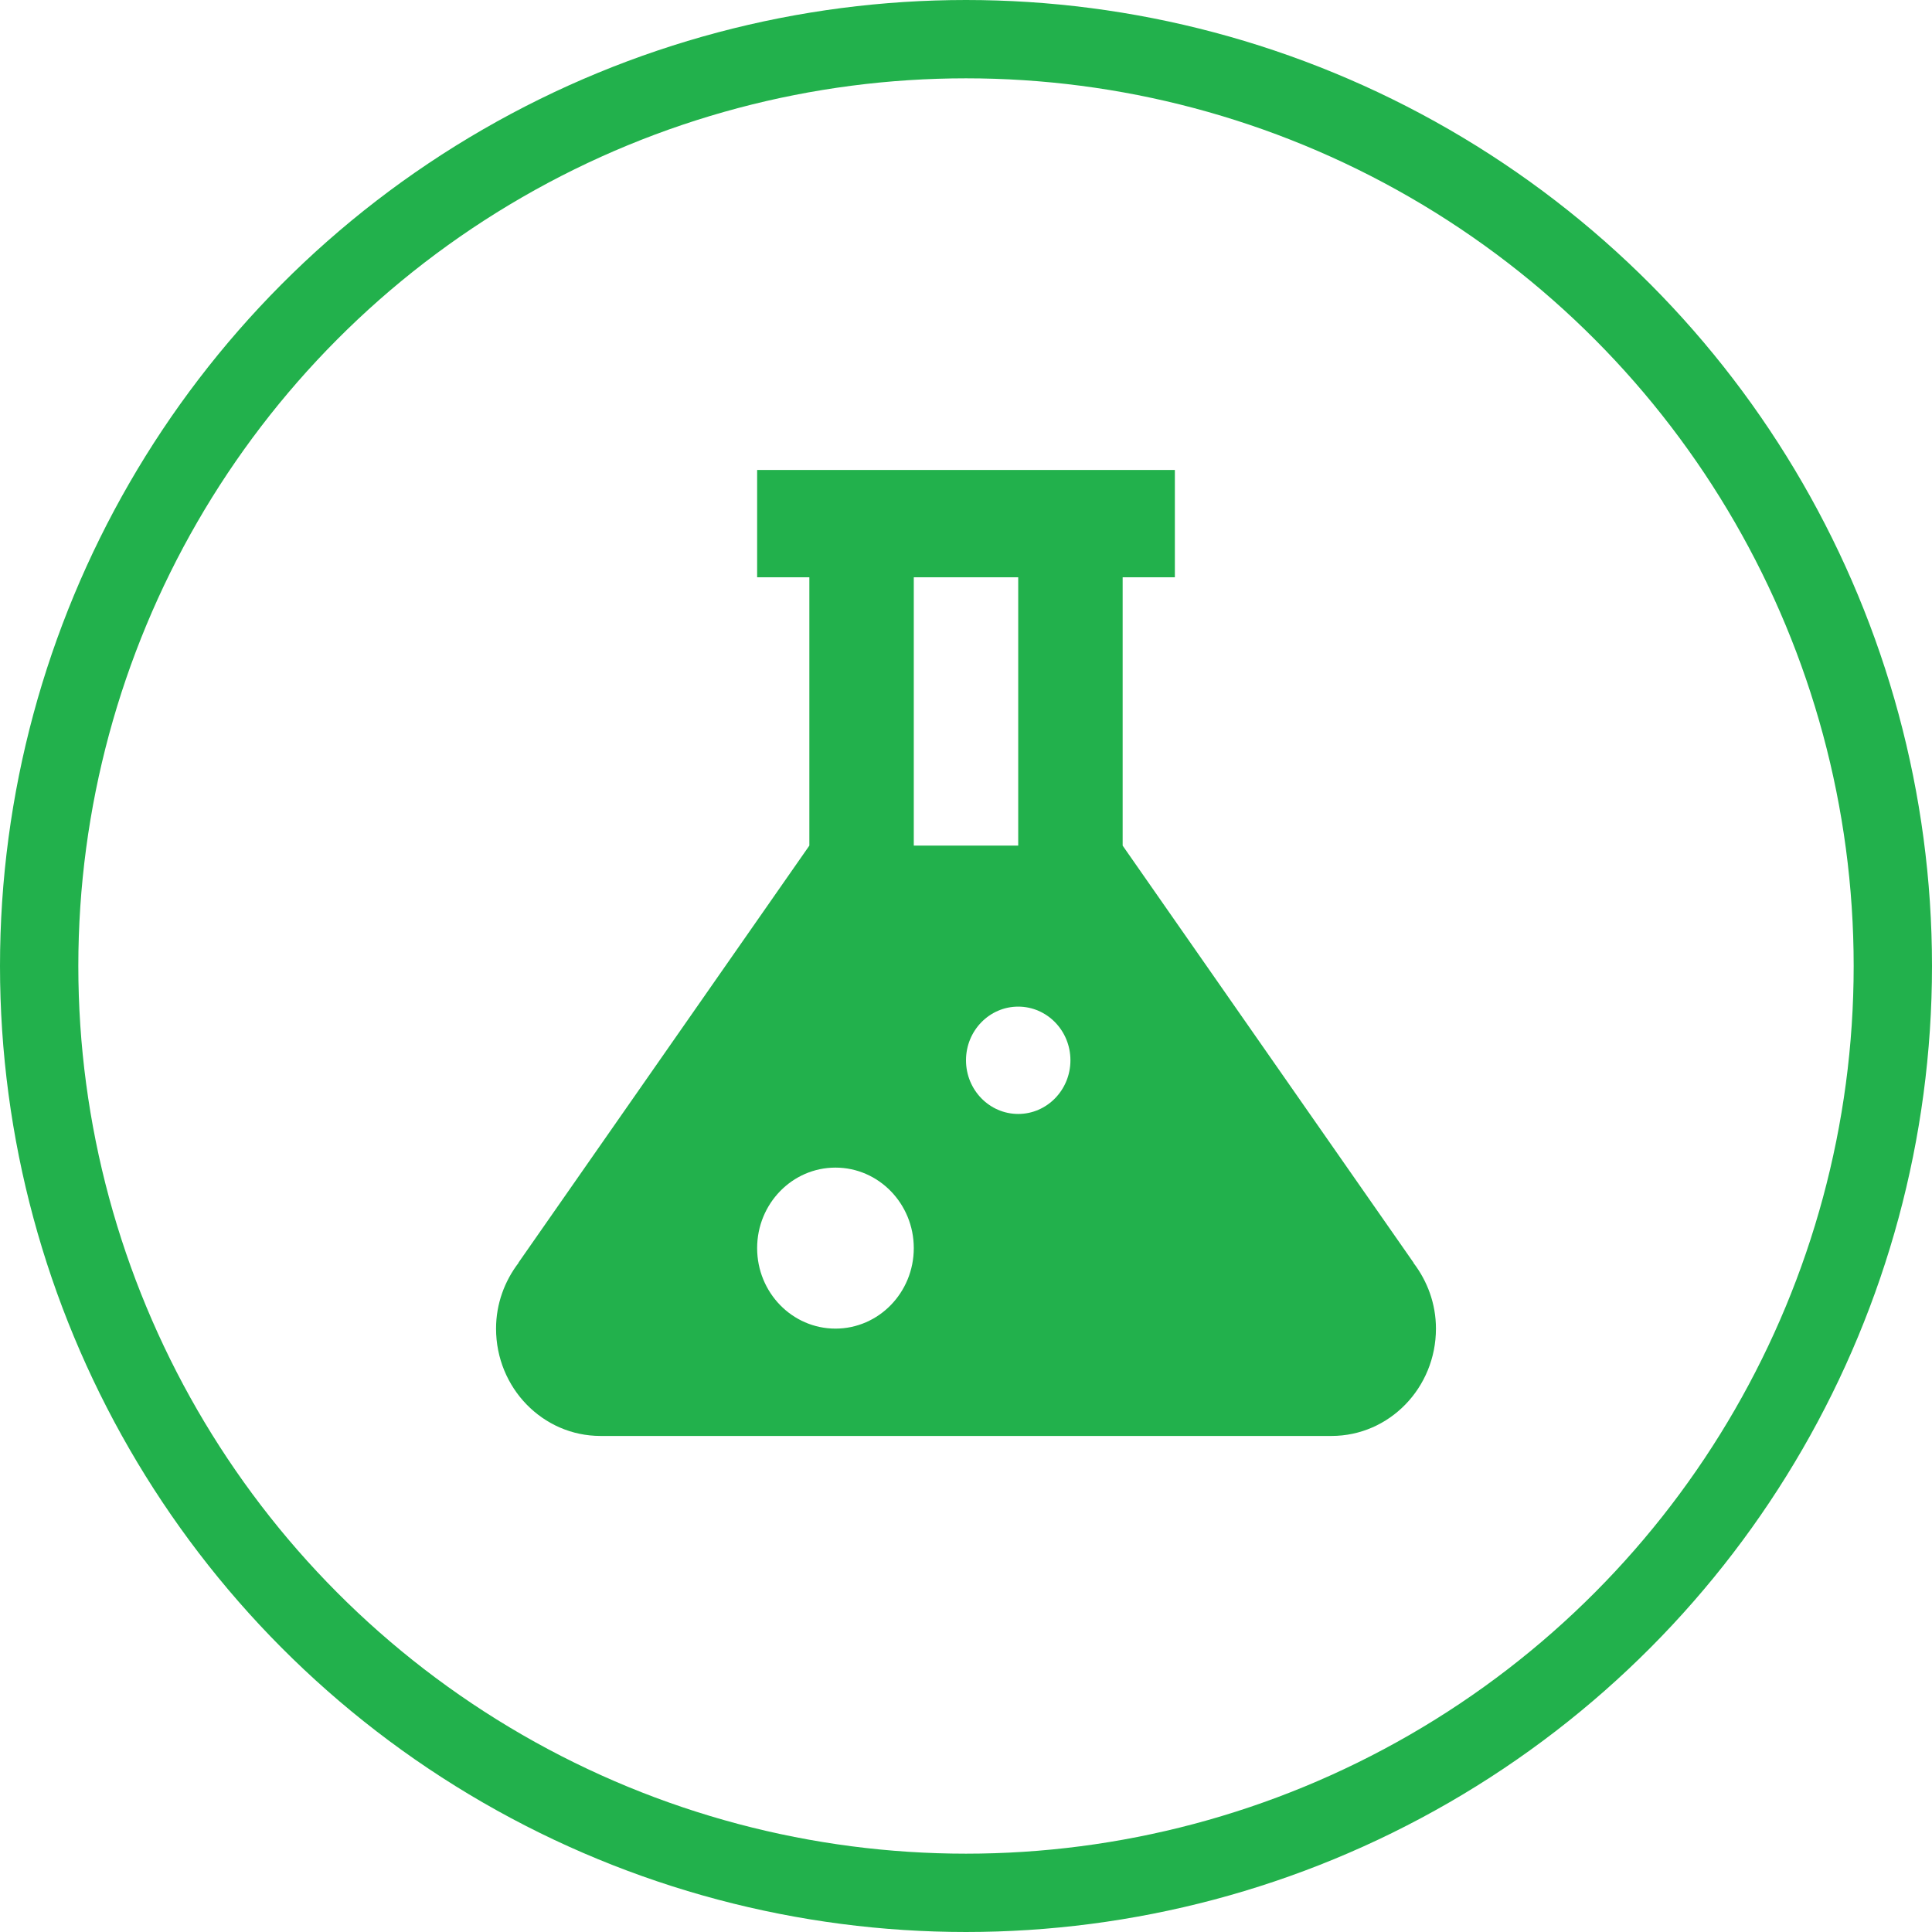
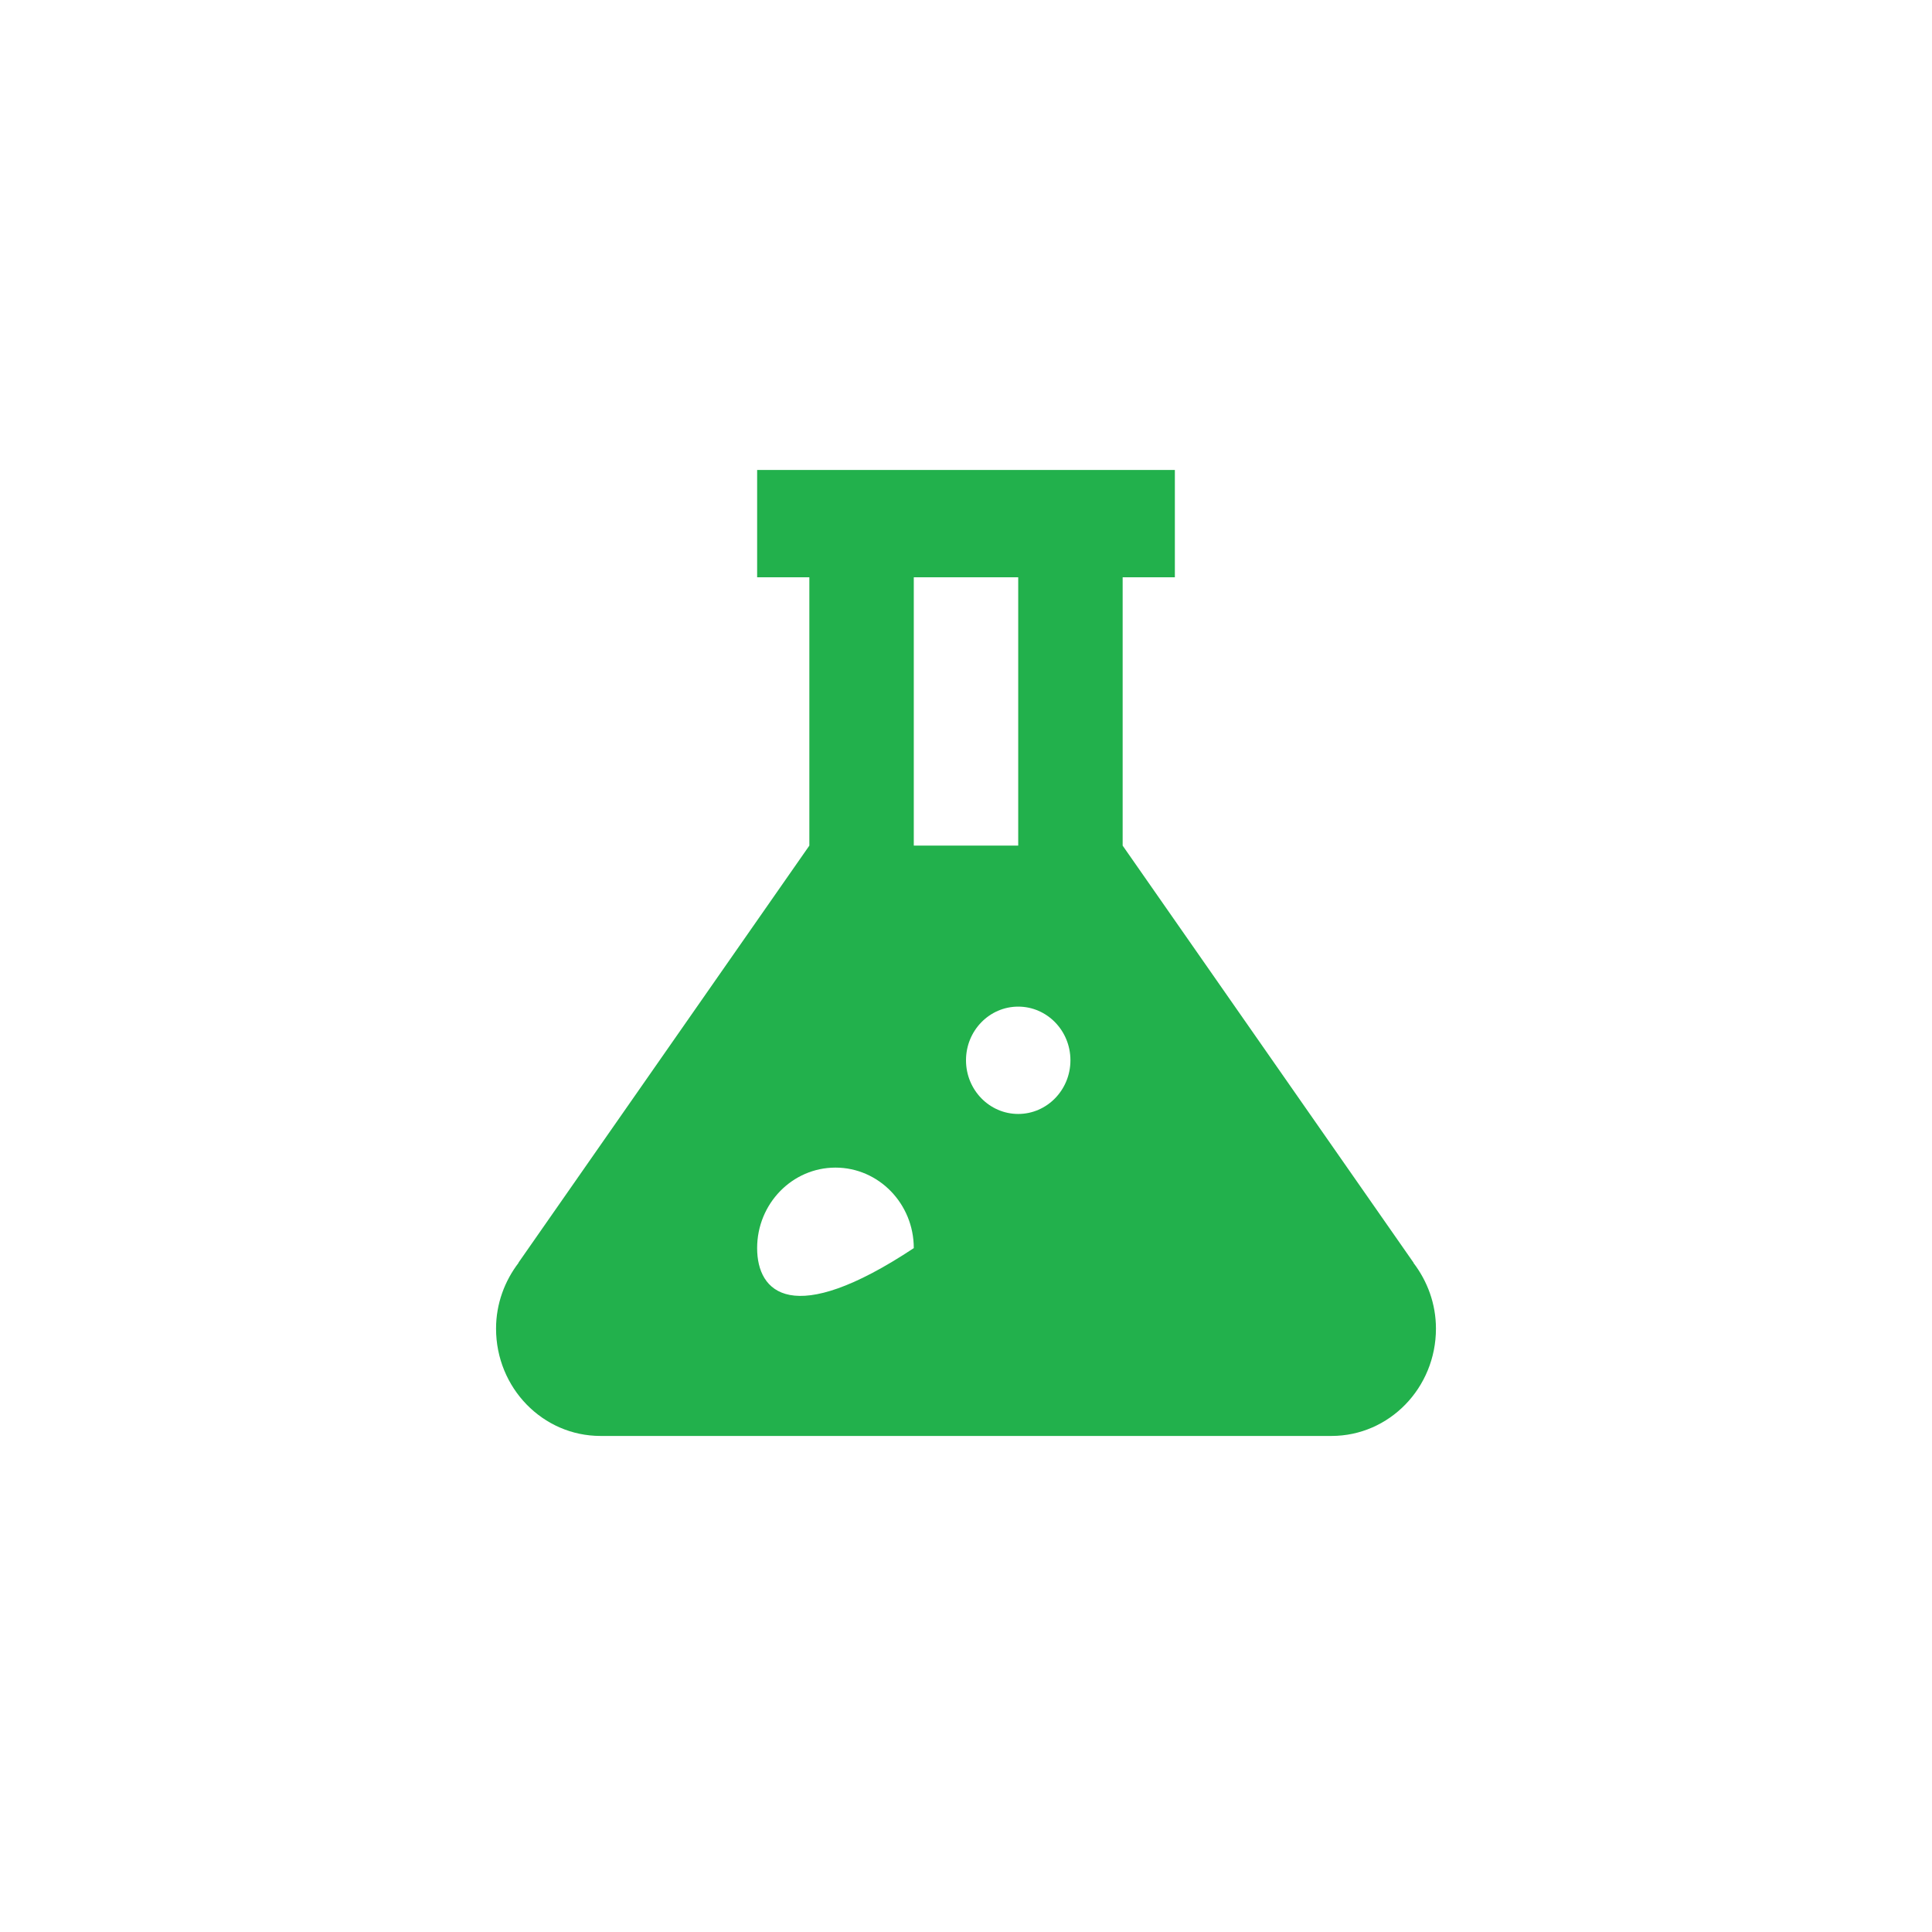
<svg xmlns="http://www.w3.org/2000/svg" width="74" height="74" viewBox="0 0 74 74" fill="none">
-   <path d="M29 18V22.111H31V32.389L19.855 48.368H19.863C19.331 49.065 19 49.933 19 50.889C19 53.16 20.79 55 23 55H51C53.21 55 55 53.16 55 50.889C55 49.933 54.669 49.065 54.137 48.368H54.145L43 32.389V22.111H45V18H29ZM35 22.111H39V32.389H35V22.111ZM39 38.556C40.104 38.556 41 39.476 41 40.611C41 41.746 40.104 42.667 39 42.667C37.896 42.667 37 41.746 37 40.611C37 39.476 37.896 38.556 39 38.556ZM32 44.722C33.656 44.722 35 46.104 35 47.806C35 49.508 33.656 50.889 32 50.889C30.344 50.889 29 49.508 29 47.806C29 46.104 30.344 44.722 32 44.722Z" fill="#22B14C" />
-   <circle cx="37" cy="37" r="35.5" stroke="#22B14C" stroke-width="3" />
+   <path d="M29 18V22.111H31V32.389L19.855 48.368H19.863C19.331 49.065 19 49.933 19 50.889C19 53.16 20.79 55 23 55H51C53.21 55 55 53.16 55 50.889C55 49.933 54.669 49.065 54.137 48.368H54.145L43 32.389V22.111H45V18H29ZM35 22.111H39V32.389H35V22.111ZM39 38.556C40.104 38.556 41 39.476 41 40.611C41 41.746 40.104 42.667 39 42.667C37.896 42.667 37 41.746 37 40.611C37 39.476 37.896 38.556 39 38.556ZM32 44.722C33.656 44.722 35 46.104 35 47.806C30.344 50.889 29 49.508 29 47.806C29 46.104 30.344 44.722 32 44.722Z" fill="#22B14C" />
</svg>